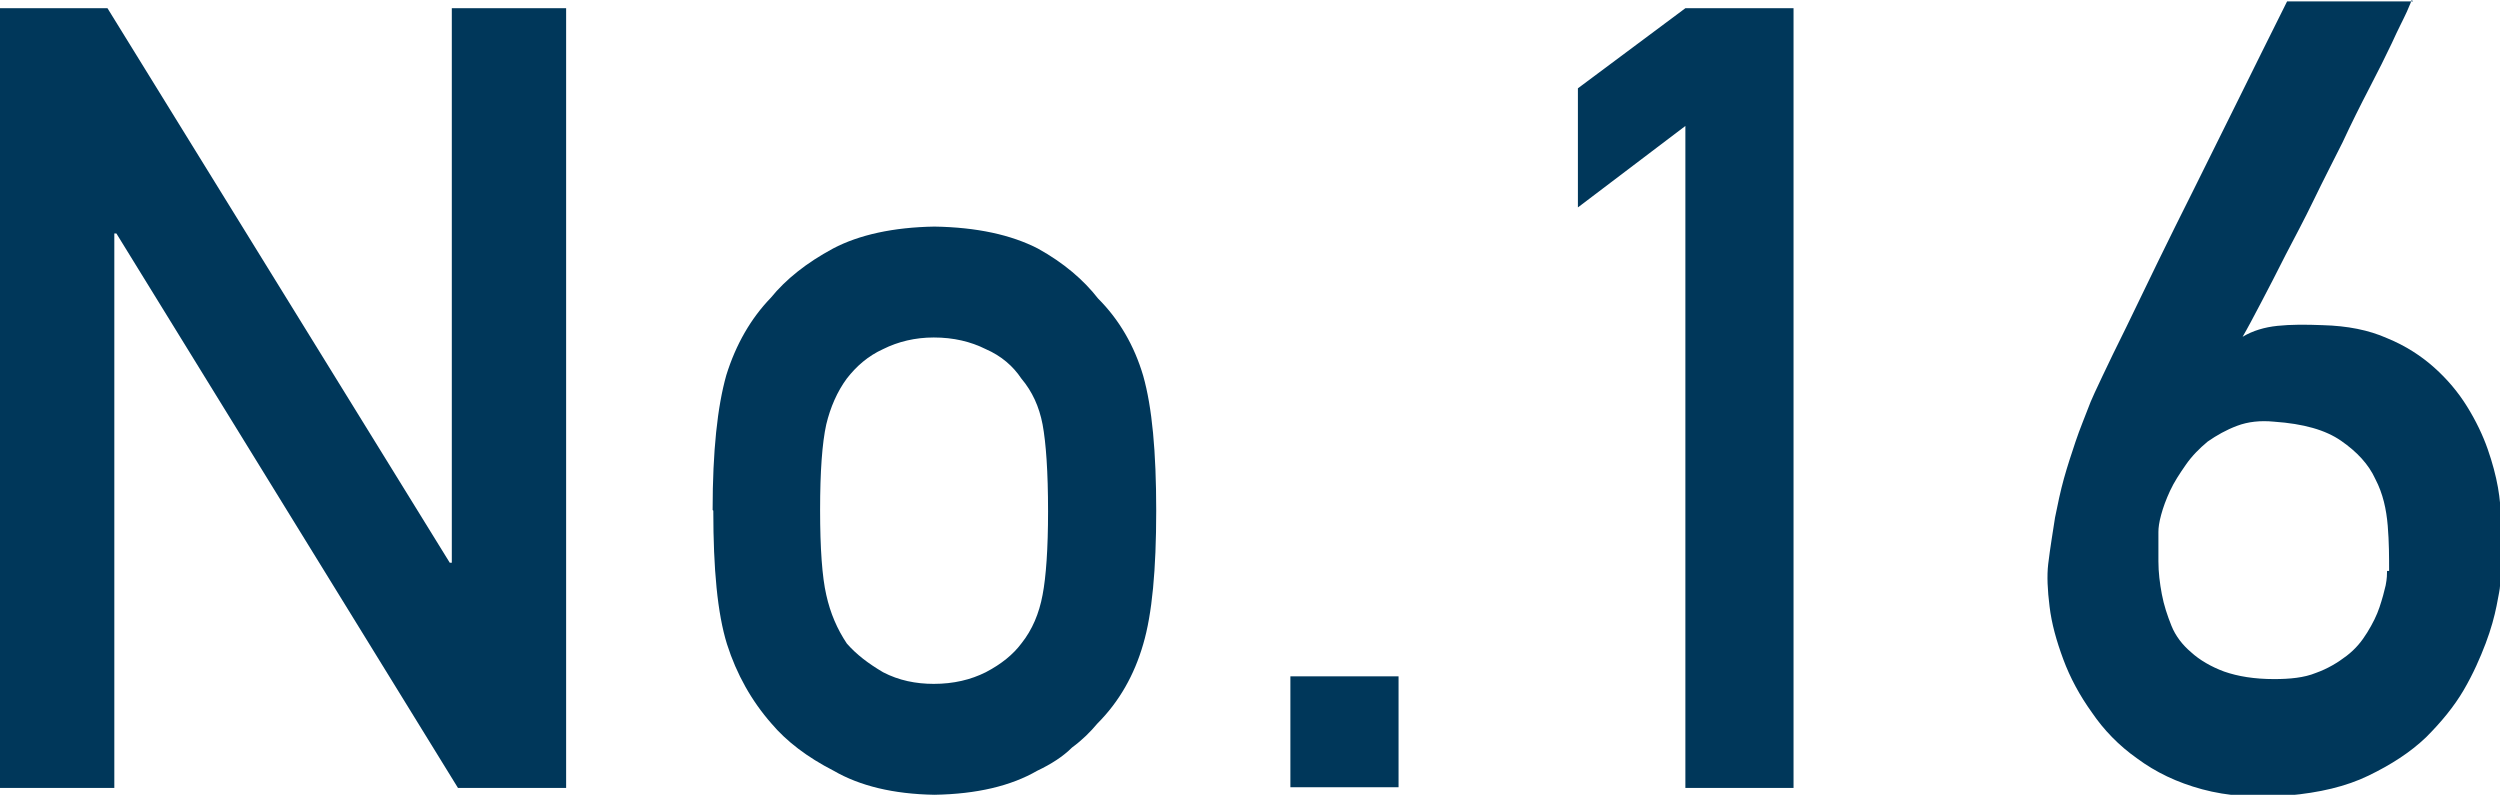
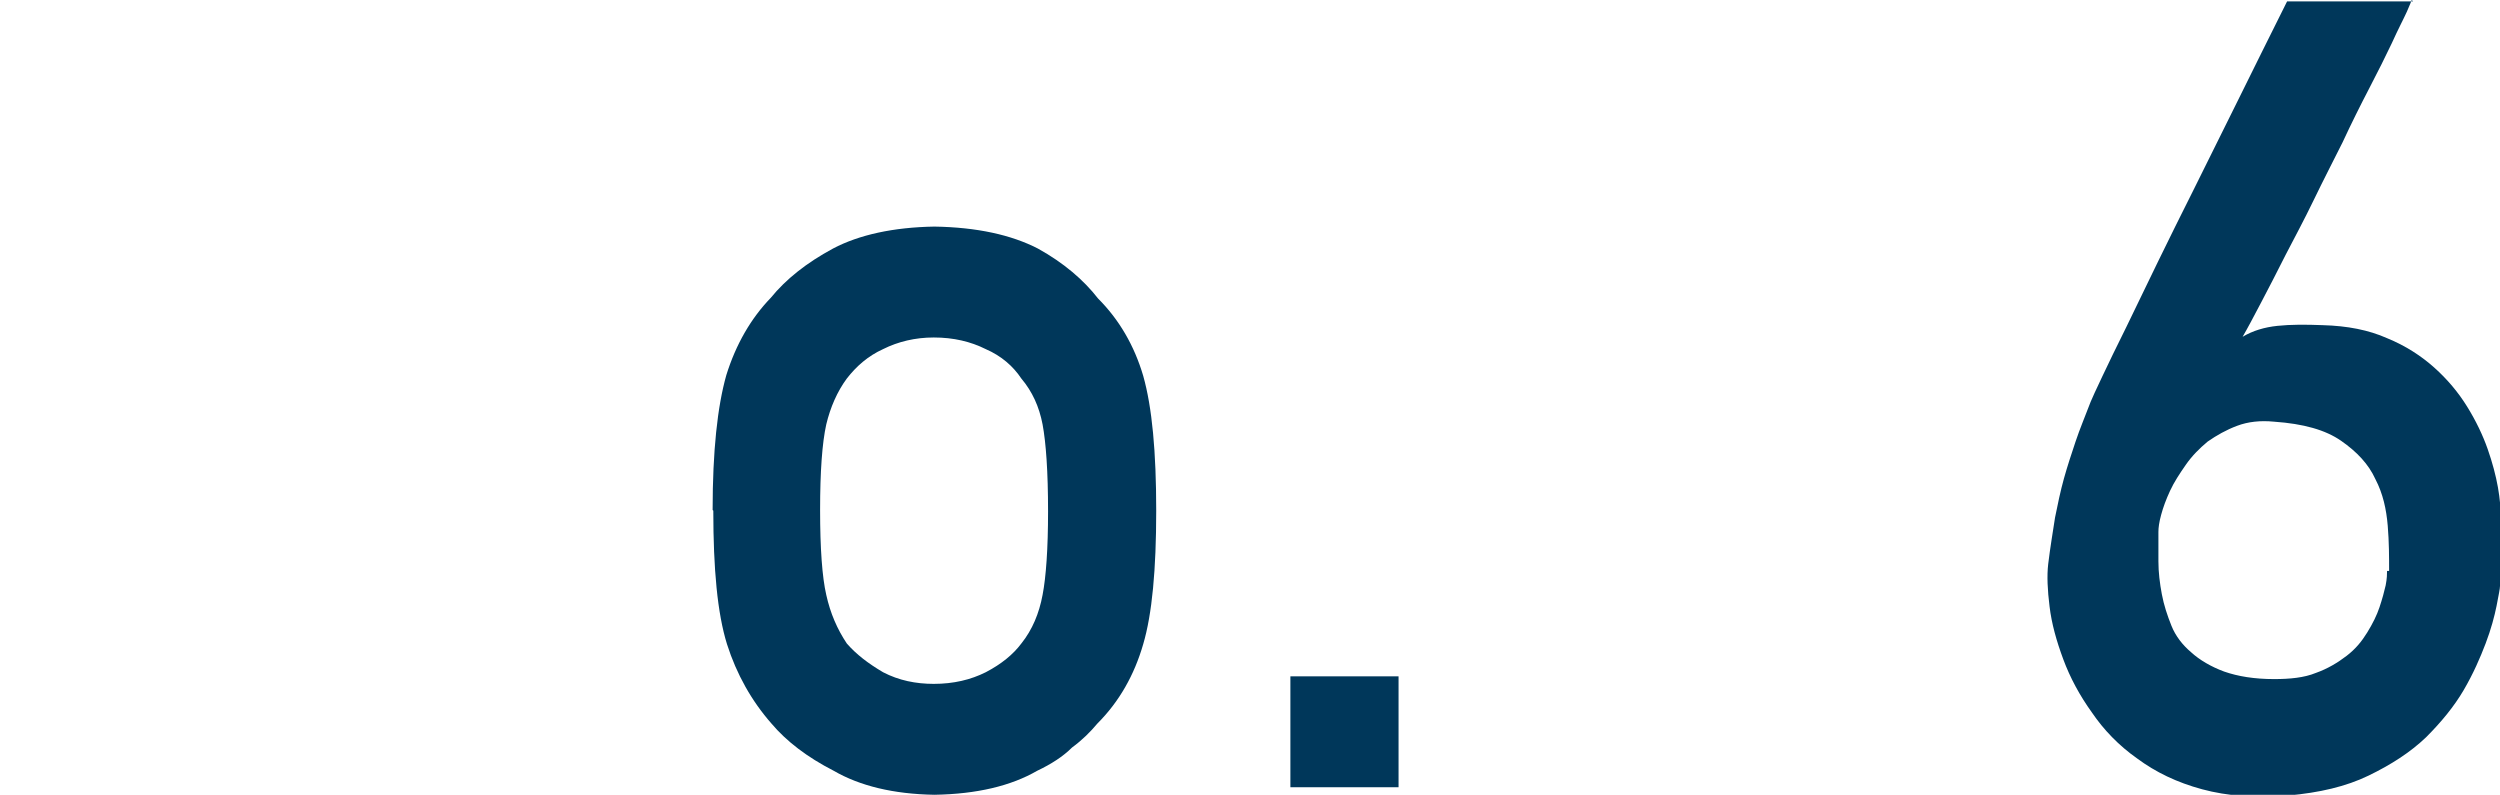
<svg xmlns="http://www.w3.org/2000/svg" id="_レイヤー_2" data-name="レイヤー 2" viewBox="0 0 36.52 11.61">
  <defs>
    <style>
      .cls-1 {
        fill: #00375a;
        stroke-width: 0px;
      }
    </style>
  </defs>
  <g id="LAYOUT">
    <g>
-       <path class="cls-1" d="m0,.12h1.57l5,8.1h.03V.12h1.67v11.39h-1.58L1.7,3.41h-.03v8.1H0V.12Z" />
      <path class="cls-1" d="m10.41,7.45c0-.86.07-1.51.2-1.97.14-.45.36-.83.65-1.13.22-.27.52-.51.91-.72.38-.2.88-.31,1.48-.32.62.01,1.12.12,1.51.32.38.21.67.46.88.73.31.31.53.69.66,1.13.13.46.19,1.11.19,1.97s-.06,1.51-.19,1.95c-.13.45-.35.84-.67,1.16-.1.12-.22.24-.37.35-.13.13-.3.24-.51.34-.38.22-.88.34-1.5.35-.6-.01-1.09-.13-1.47-.35-.39-.2-.69-.43-.91-.69-.29-.33-.51-.72-.65-1.16-.14-.45-.2-1.1-.2-1.95Zm4.9.02c0-.58-.03-1-.08-1.27-.05-.26-.15-.48-.31-.67-.12-.18-.29-.33-.52-.43-.22-.11-.47-.17-.76-.17-.27,0-.52.06-.74.17-.22.1-.39.25-.53.43-.14.19-.24.42-.3.67-.06.27-.09.69-.09,1.25s.03.98.09,1.24c.06.27.16.5.3.71.14.16.31.29.53.42.23.12.48.17.74.17.29,0,.54-.06.76-.17.23-.12.4-.26.52-.42.16-.2.26-.44.31-.71.05-.26.08-.67.08-1.22Z" />
      <path class="cls-1" d="m18.85,9.88h1.58v1.62h-1.58v-1.62Z" />
-       <path class="cls-1" d="m24.62,1.84l-1.57,1.19v-1.74l1.57-1.17h1.58v11.39h-1.58V1.84Z" />
      <path class="cls-1" d="m35.23,0s-.02.06-.07.17c-.05.11-.13.26-.22.46-.09.19-.2.41-.33.66s-.26.51-.39.79c-.14.28-.28.55-.42.84s-.28.55-.41.8c-.13.26-.25.49-.36.7-.11.21-.2.38-.27.5.15-.09.32-.14.51-.16.19-.02.41-.02.66-.01.36.01.67.07.94.19.27.11.5.26.69.43s.35.36.48.57.23.42.3.62c.07.2.12.39.15.56.03.17.04.31.04.41v.45c0,.1,0,.2,0,.31,0,.1,0,.19-.01.27,0,.04-.02.13-.05.29-.03.15-.08.34-.16.55s-.18.44-.32.68-.33.47-.55.69c-.23.22-.51.4-.84.56s-.72.25-1.17.29c-.47.04-.89.01-1.26-.09s-.68-.25-.95-.45c-.27-.19-.49-.42-.66-.67-.18-.25-.32-.51-.42-.78s-.17-.52-.2-.77c-.03-.24-.04-.45-.02-.62.03-.25.07-.48.1-.68.04-.2.08-.39.13-.57.05-.18.11-.36.17-.54.06-.18.14-.37.22-.58.02-.05.08-.18.17-.37s.21-.44.35-.72c.14-.29.29-.6.46-.95s.34-.69.52-1.05c.41-.82.86-1.74,1.37-2.76h1.84Zm-.33,8.34c0-.2,0-.42-.02-.66-.02-.24-.07-.47-.18-.68-.1-.22-.27-.4-.5-.56s-.55-.25-.98-.28c-.2-.02-.38,0-.54.06-.16.06-.3.14-.43.23-.12.1-.23.21-.32.34-.09.13-.17.25-.23.38s-.1.24-.13.35c-.03.11-.04.19-.04.25,0,.13,0,.27,0,.43,0,.16.02.32.05.48.03.16.08.31.14.46s.16.28.29.39c.12.11.29.21.48.28.2.07.44.11.73.11.23,0,.44-.02.61-.09.17-.06.32-.15.45-.25s.22-.21.3-.34.14-.25.18-.37c.04-.12.07-.23.09-.32.02-.1.02-.17.02-.21Z" />
    </g>
  </g>
</svg>